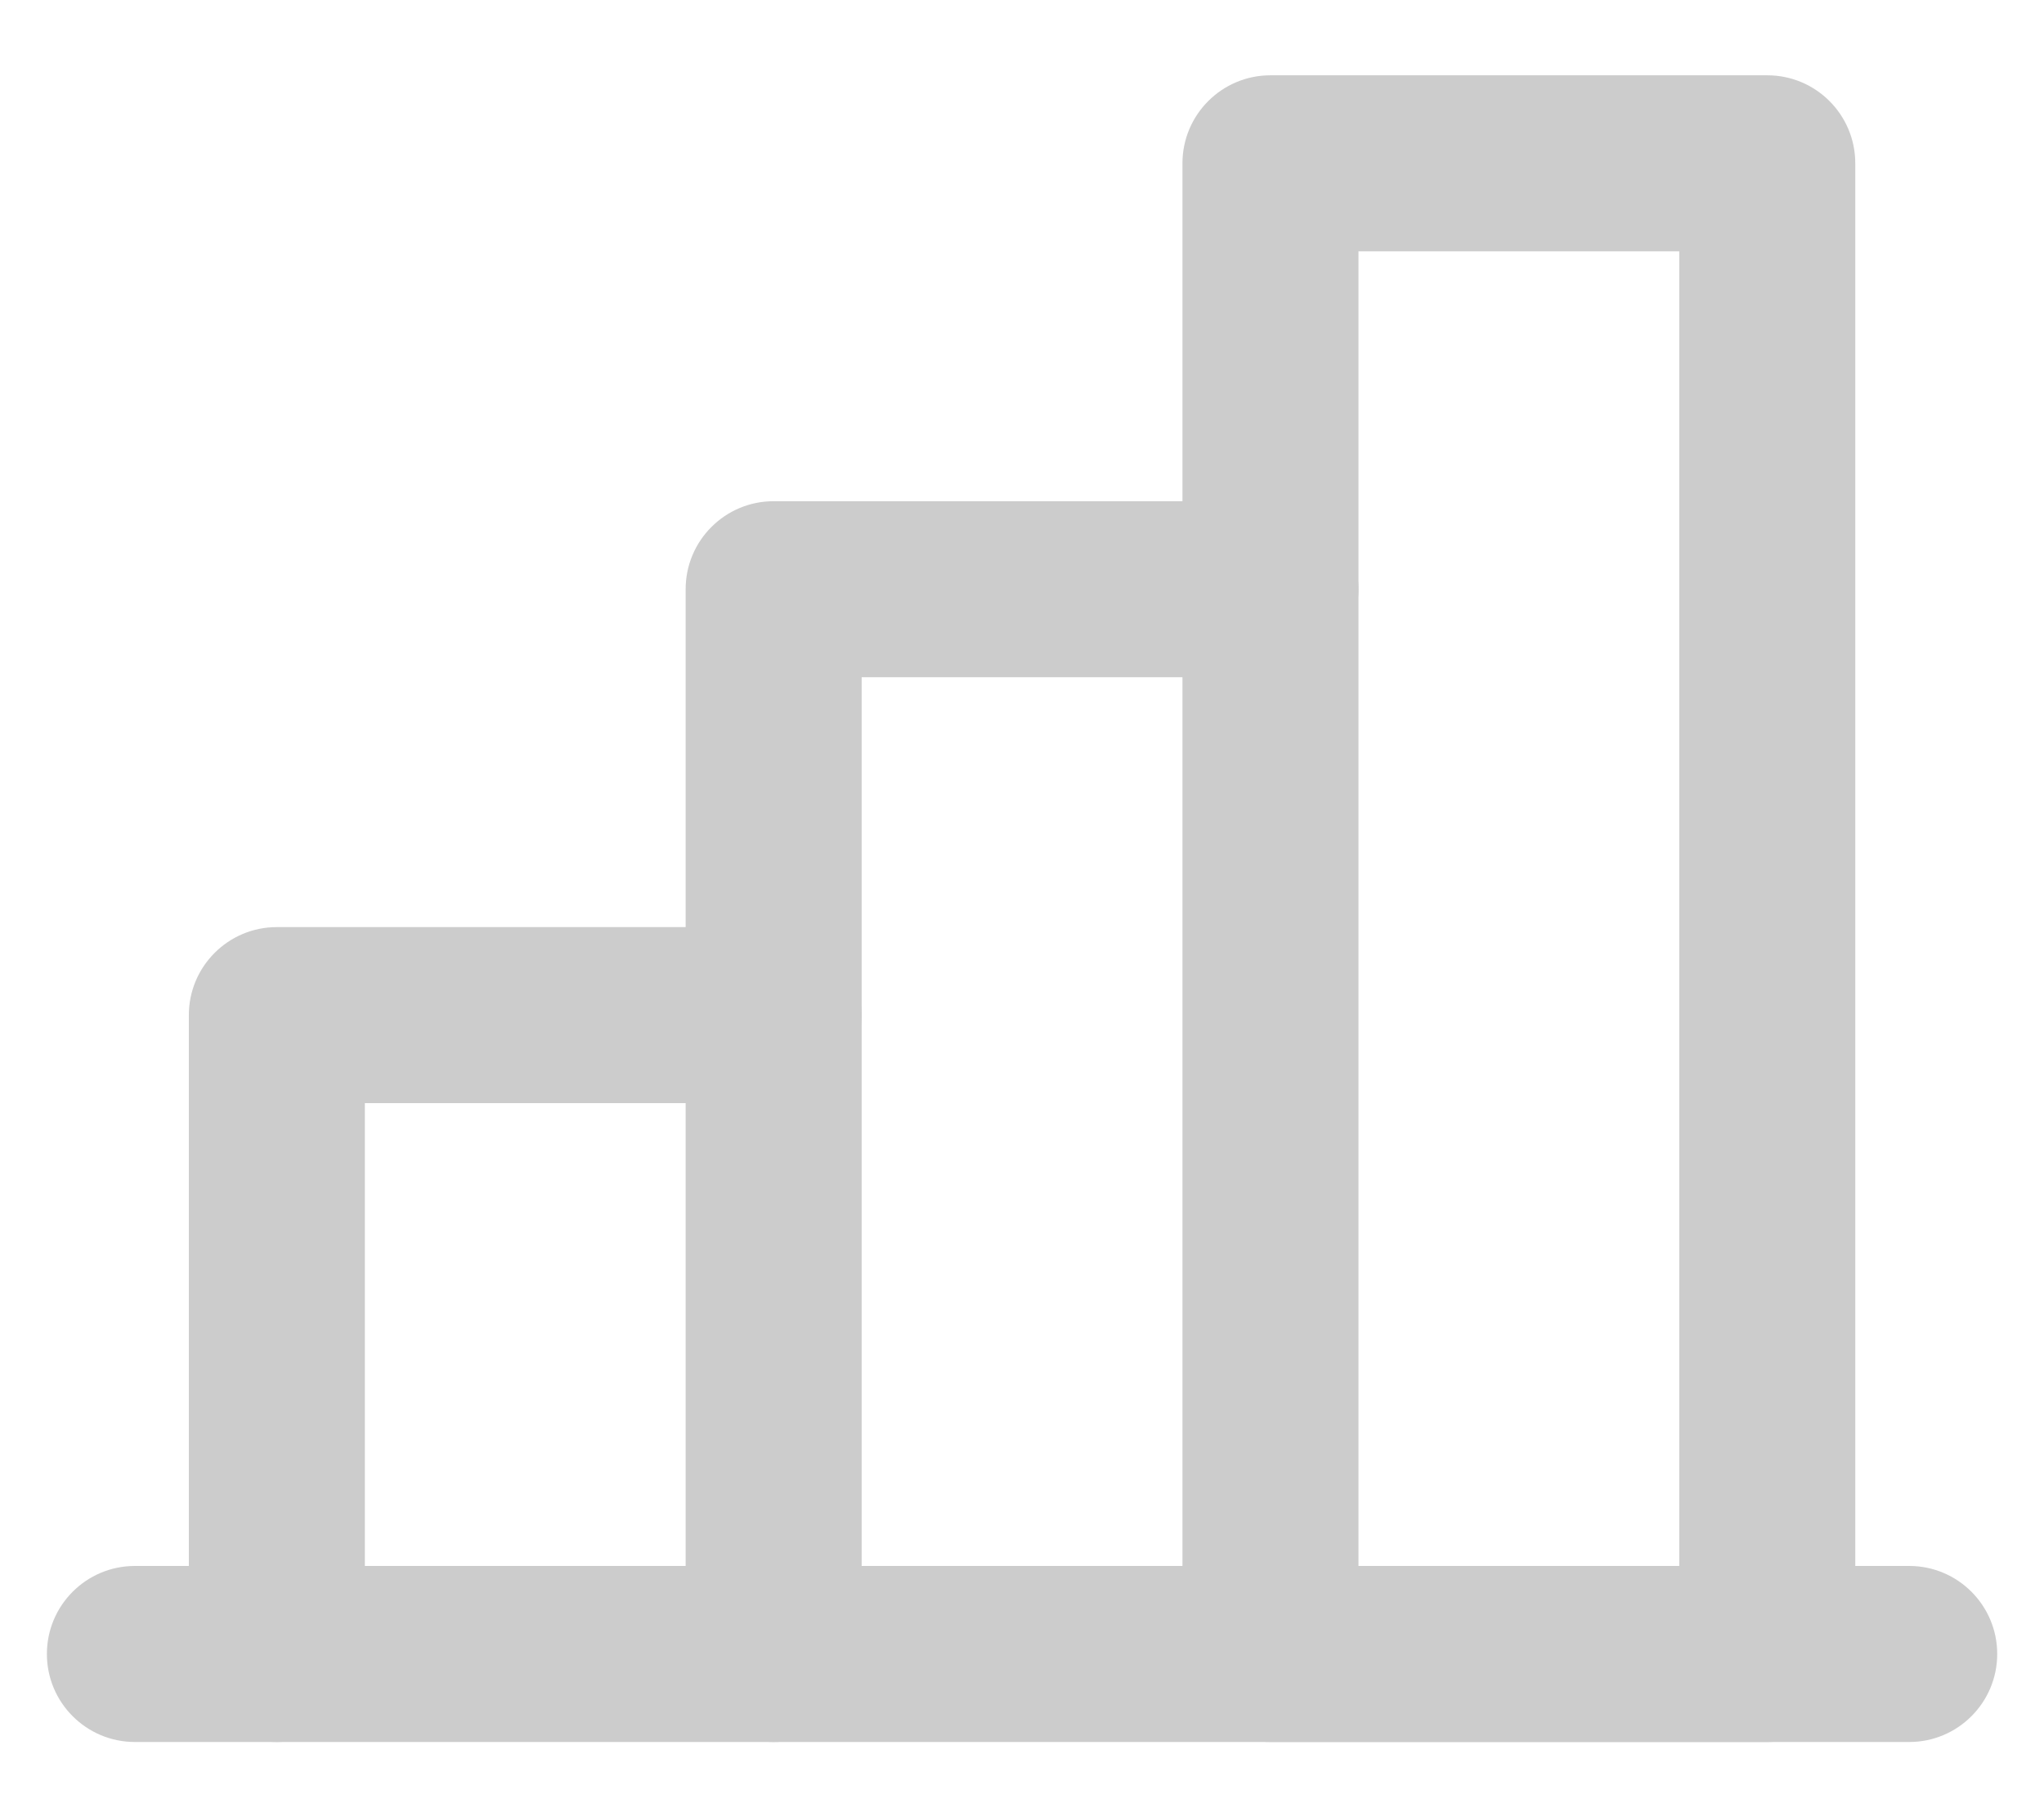
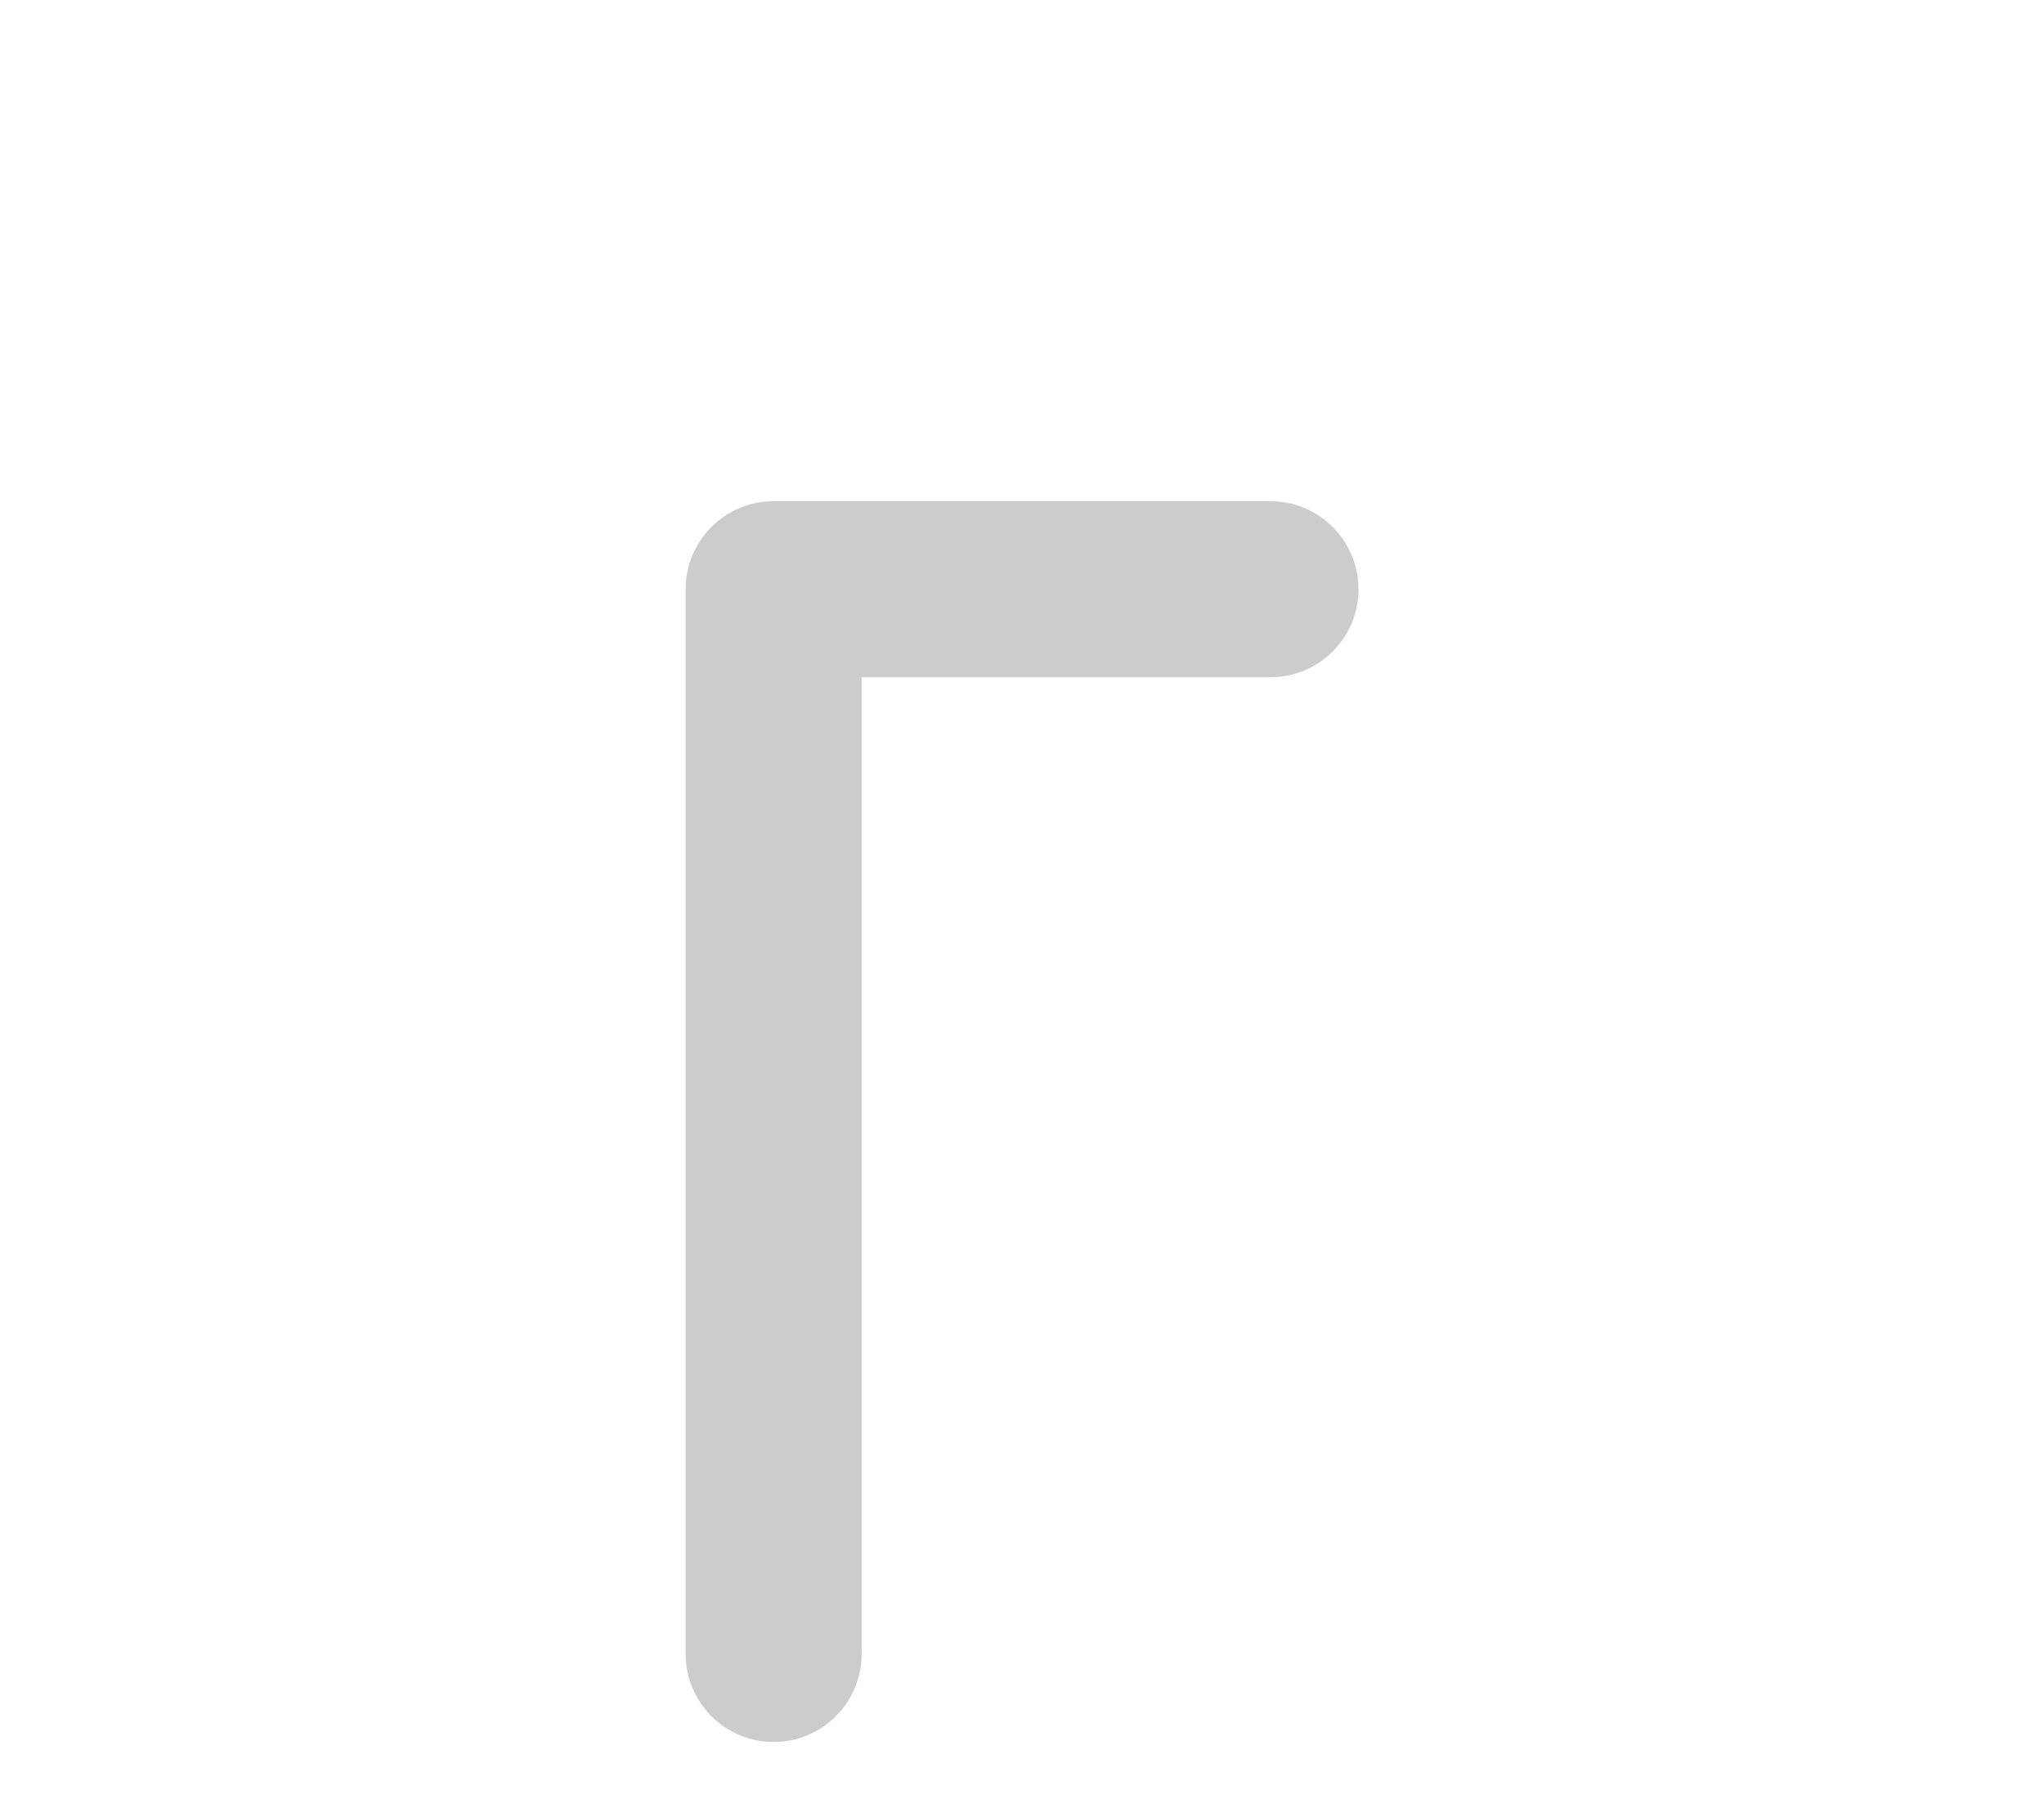
<svg xmlns="http://www.w3.org/2000/svg" width="18" height="16" viewBox="0 0 18 16" fill="none">
-   <path fill-rule="evenodd" clip-rule="evenodd" d="M1.663 8.938C1.663 8.51 2.01 8.163 2.438 8.163H6.813C7.241 8.163 7.588 8.51 7.588 8.938C7.588 9.366 7.241 9.713 6.813 9.713H3.213V14.563C3.213 14.991 2.866 15.338 2.438 15.338C2.01 15.338 1.663 14.991 1.663 14.563V8.938Z" fill="#cccccc" />
-   <path fill-rule="evenodd" clip-rule="evenodd" d="M0.413 14.563C0.413 14.135 0.76 13.788 1.188 13.788H16.813C17.241 13.788 17.588 14.135 17.588 14.563C17.588 14.991 17.241 15.338 16.813 15.338H1.188C0.76 15.338 0.413 14.991 0.413 14.563Z" fill="#cccccc" />
  <path fill-rule="evenodd" clip-rule="evenodd" d="M6.038 5.188C6.038 4.76 6.385 4.413 6.813 4.413H11.188C11.616 4.413 11.963 4.76 11.963 5.188C11.963 5.616 11.616 5.963 11.188 5.963H7.588V14.563C7.588 14.991 7.241 15.338 6.813 15.338C6.385 15.338 6.038 14.991 6.038 14.563V5.188Z" fill="#cccccc" />
-   <path fill-rule="evenodd" clip-rule="evenodd" d="M10.413 1.438C10.413 1.01 10.76 0.663 11.188 0.663H15.563C15.991 0.663 16.338 1.01 16.338 1.438V14.563C16.338 14.991 15.991 15.338 15.563 15.338H11.188C10.76 15.338 10.413 14.991 10.413 14.563V1.438ZM11.963 2.213V13.788H14.788V2.213H11.963Z" fill="#cccccc" />
</svg>